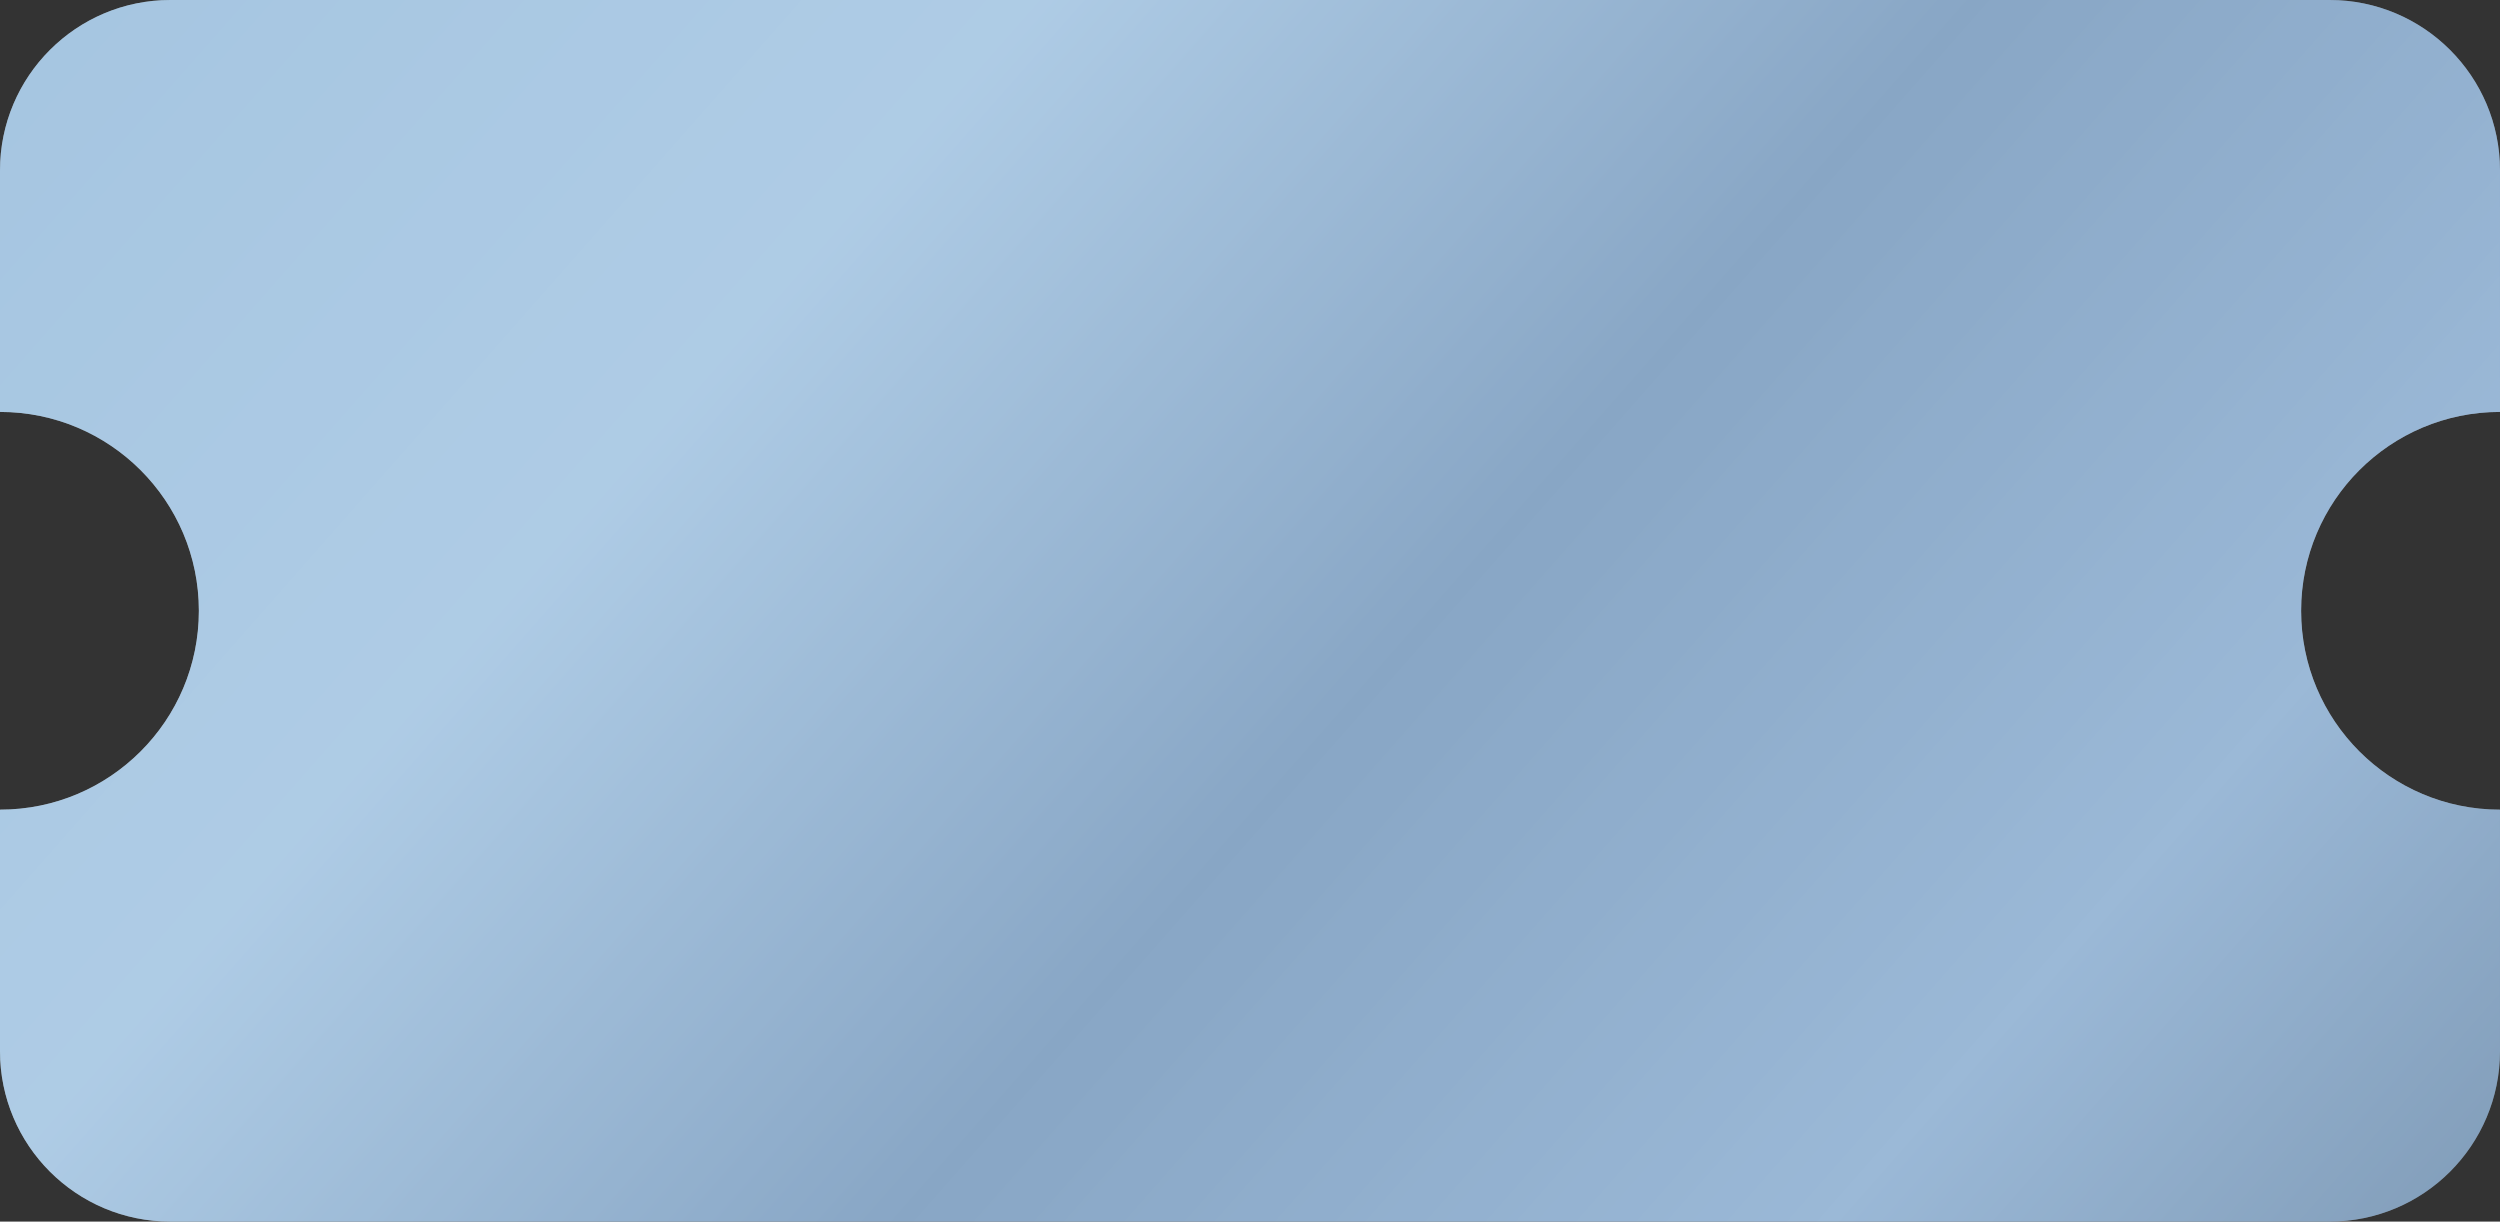
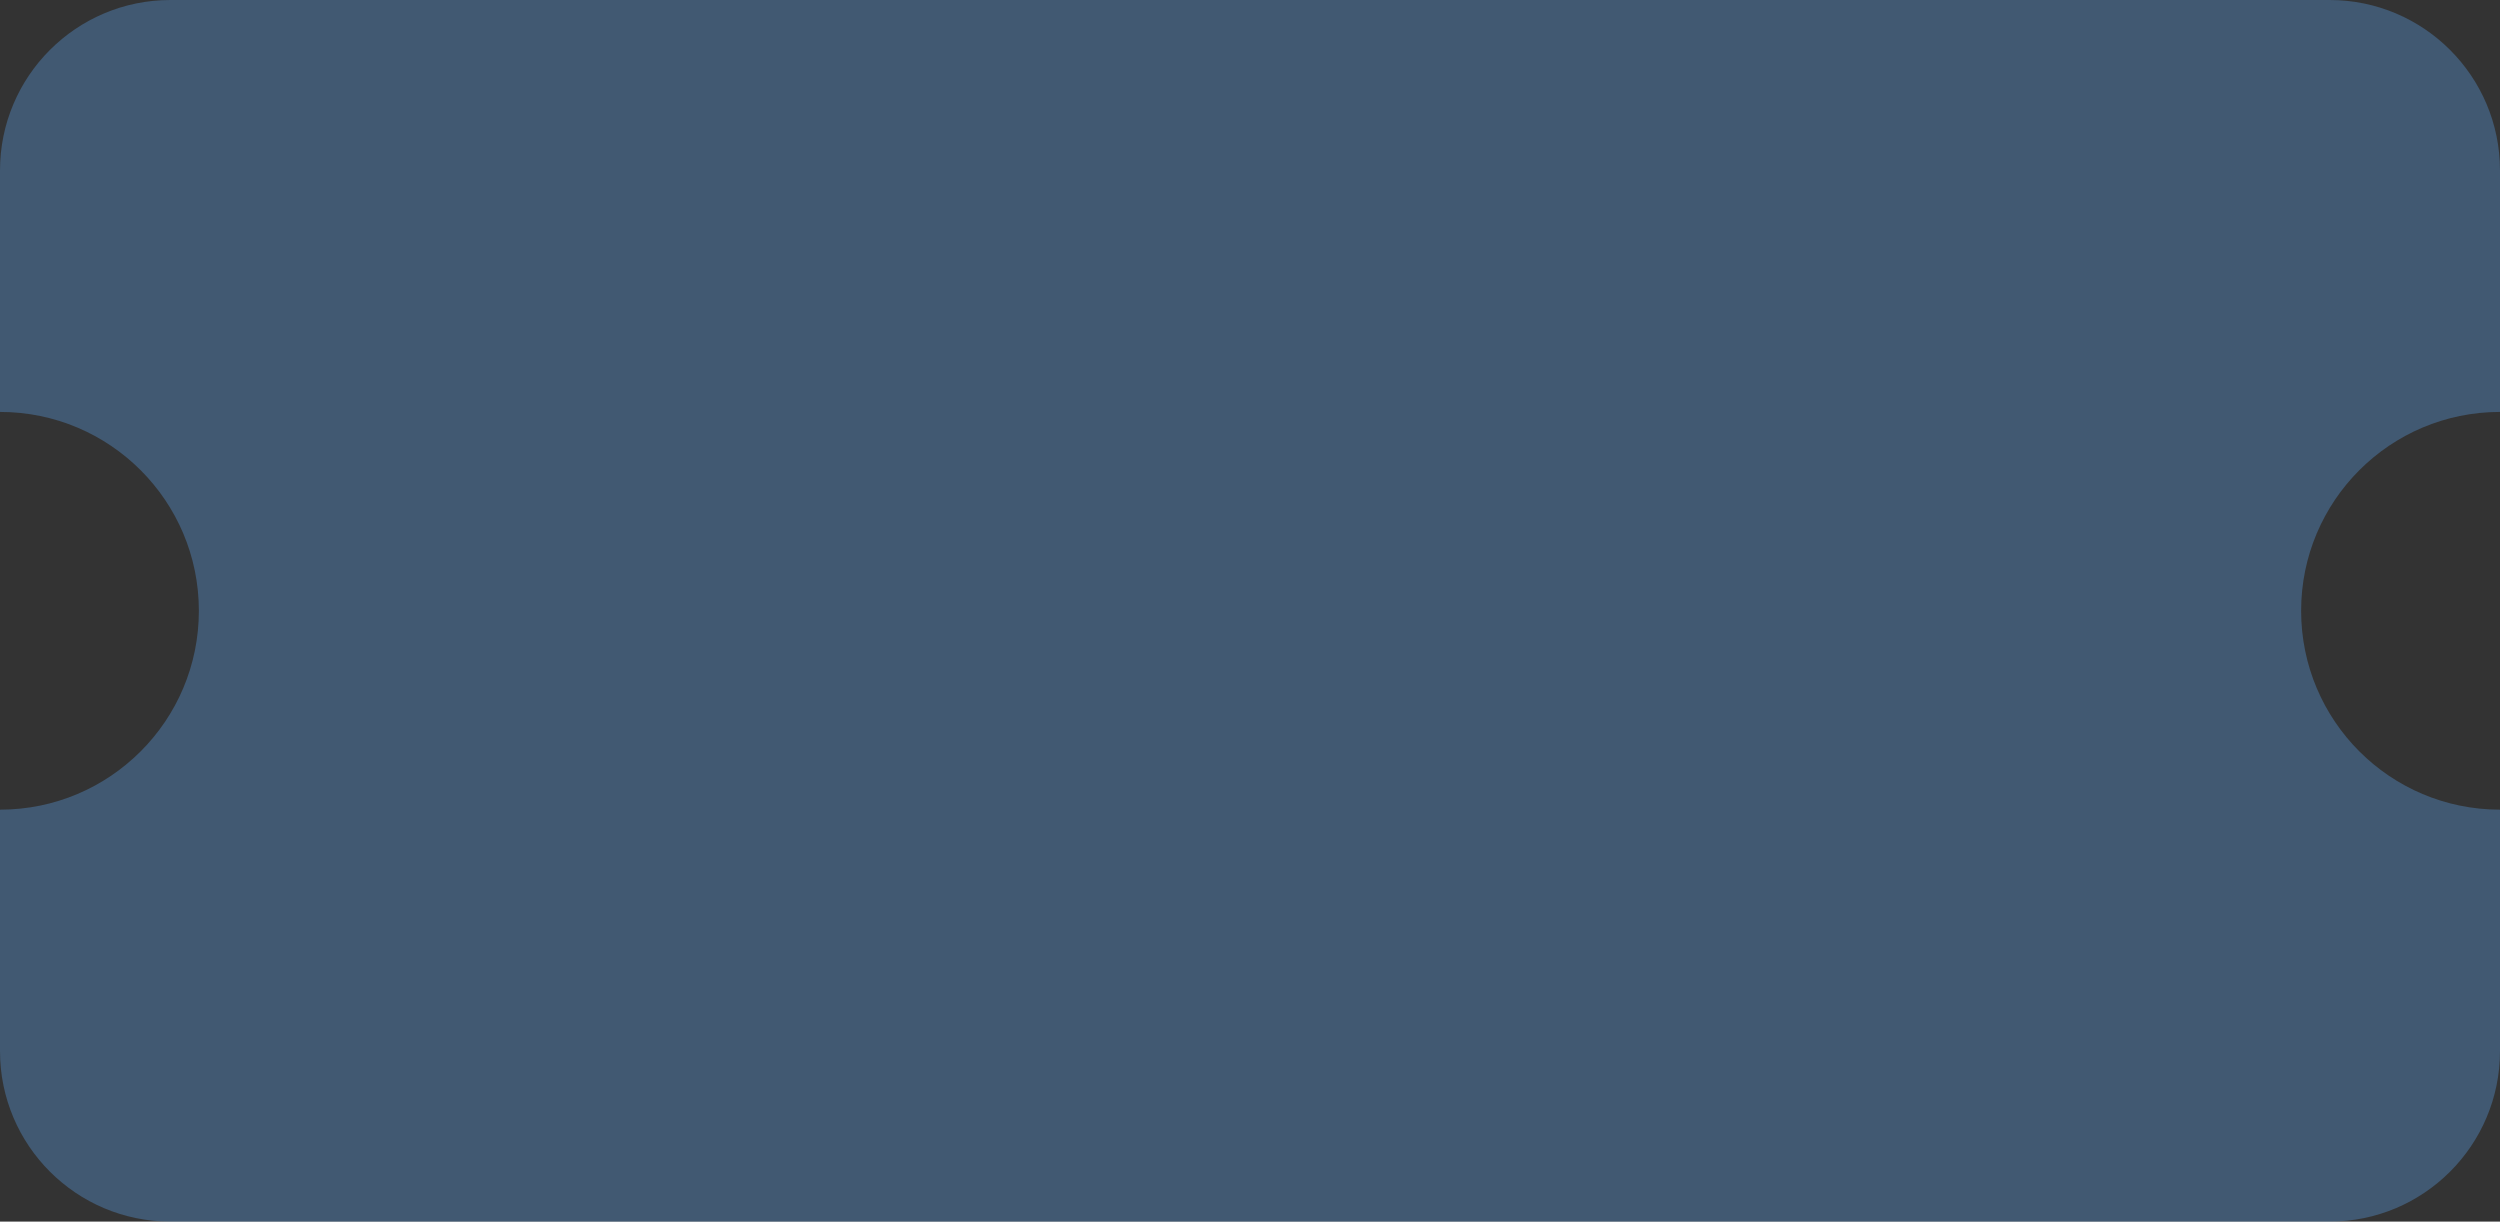
<svg xmlns="http://www.w3.org/2000/svg" width="176" height="86" fill="none" viewBox="0 0 176 86">
  <rect x="0" y="0" width="176" height="86" fill="#333333" stroke="none" />
-   <path fill="url(#a)" fill-rule="evenodd" d="M0 12C0 5.373 5.373 0 12 0h152c6.627 0 12 5.373 12 12v17c-7.732 0-14 6.268-14 14s6.268 14 14 14v17c0 6.628-5.373 12-12 12H12C5.373 86 0 80.628 0 74V57c7.732 0 14-6.268 14-14S7.732 29 0 29V12Z" clip-rule="evenodd" />
  <path fill="#5791CF" fill-opacity=".4" fill-rule="evenodd" d="M0 12C0 5.373 5.373 0 12 0h152c6.627 0 12 5.373 12 12v17c-7.732 0-14 6.268-14 14s6.268 14 14 14v17c0 6.628-5.373 12-12 12H12C5.373 86 0 80.628 0 74V57c7.732 0 14-6.268 14-14S7.732 29 0 29V12Z" clip-rule="evenodd" />
  <defs>
    <linearGradient id="a" x1="-9.71" x2="150.522" y1="-17.26" y2="123.881" gradientUnits="userSpaceOnUse">
      <stop stop-color="#D5E4E9" />
      <stop offset=".343" stop-color="#EAF3F4" />
      <stop offset=".576" stop-color="#AAB4BE" />
      <stop offset=".807" stop-color="#C9D3DC" />
      <stop offset="1" stop-color="#969B9F" />
    </linearGradient>
  </defs>
</svg>